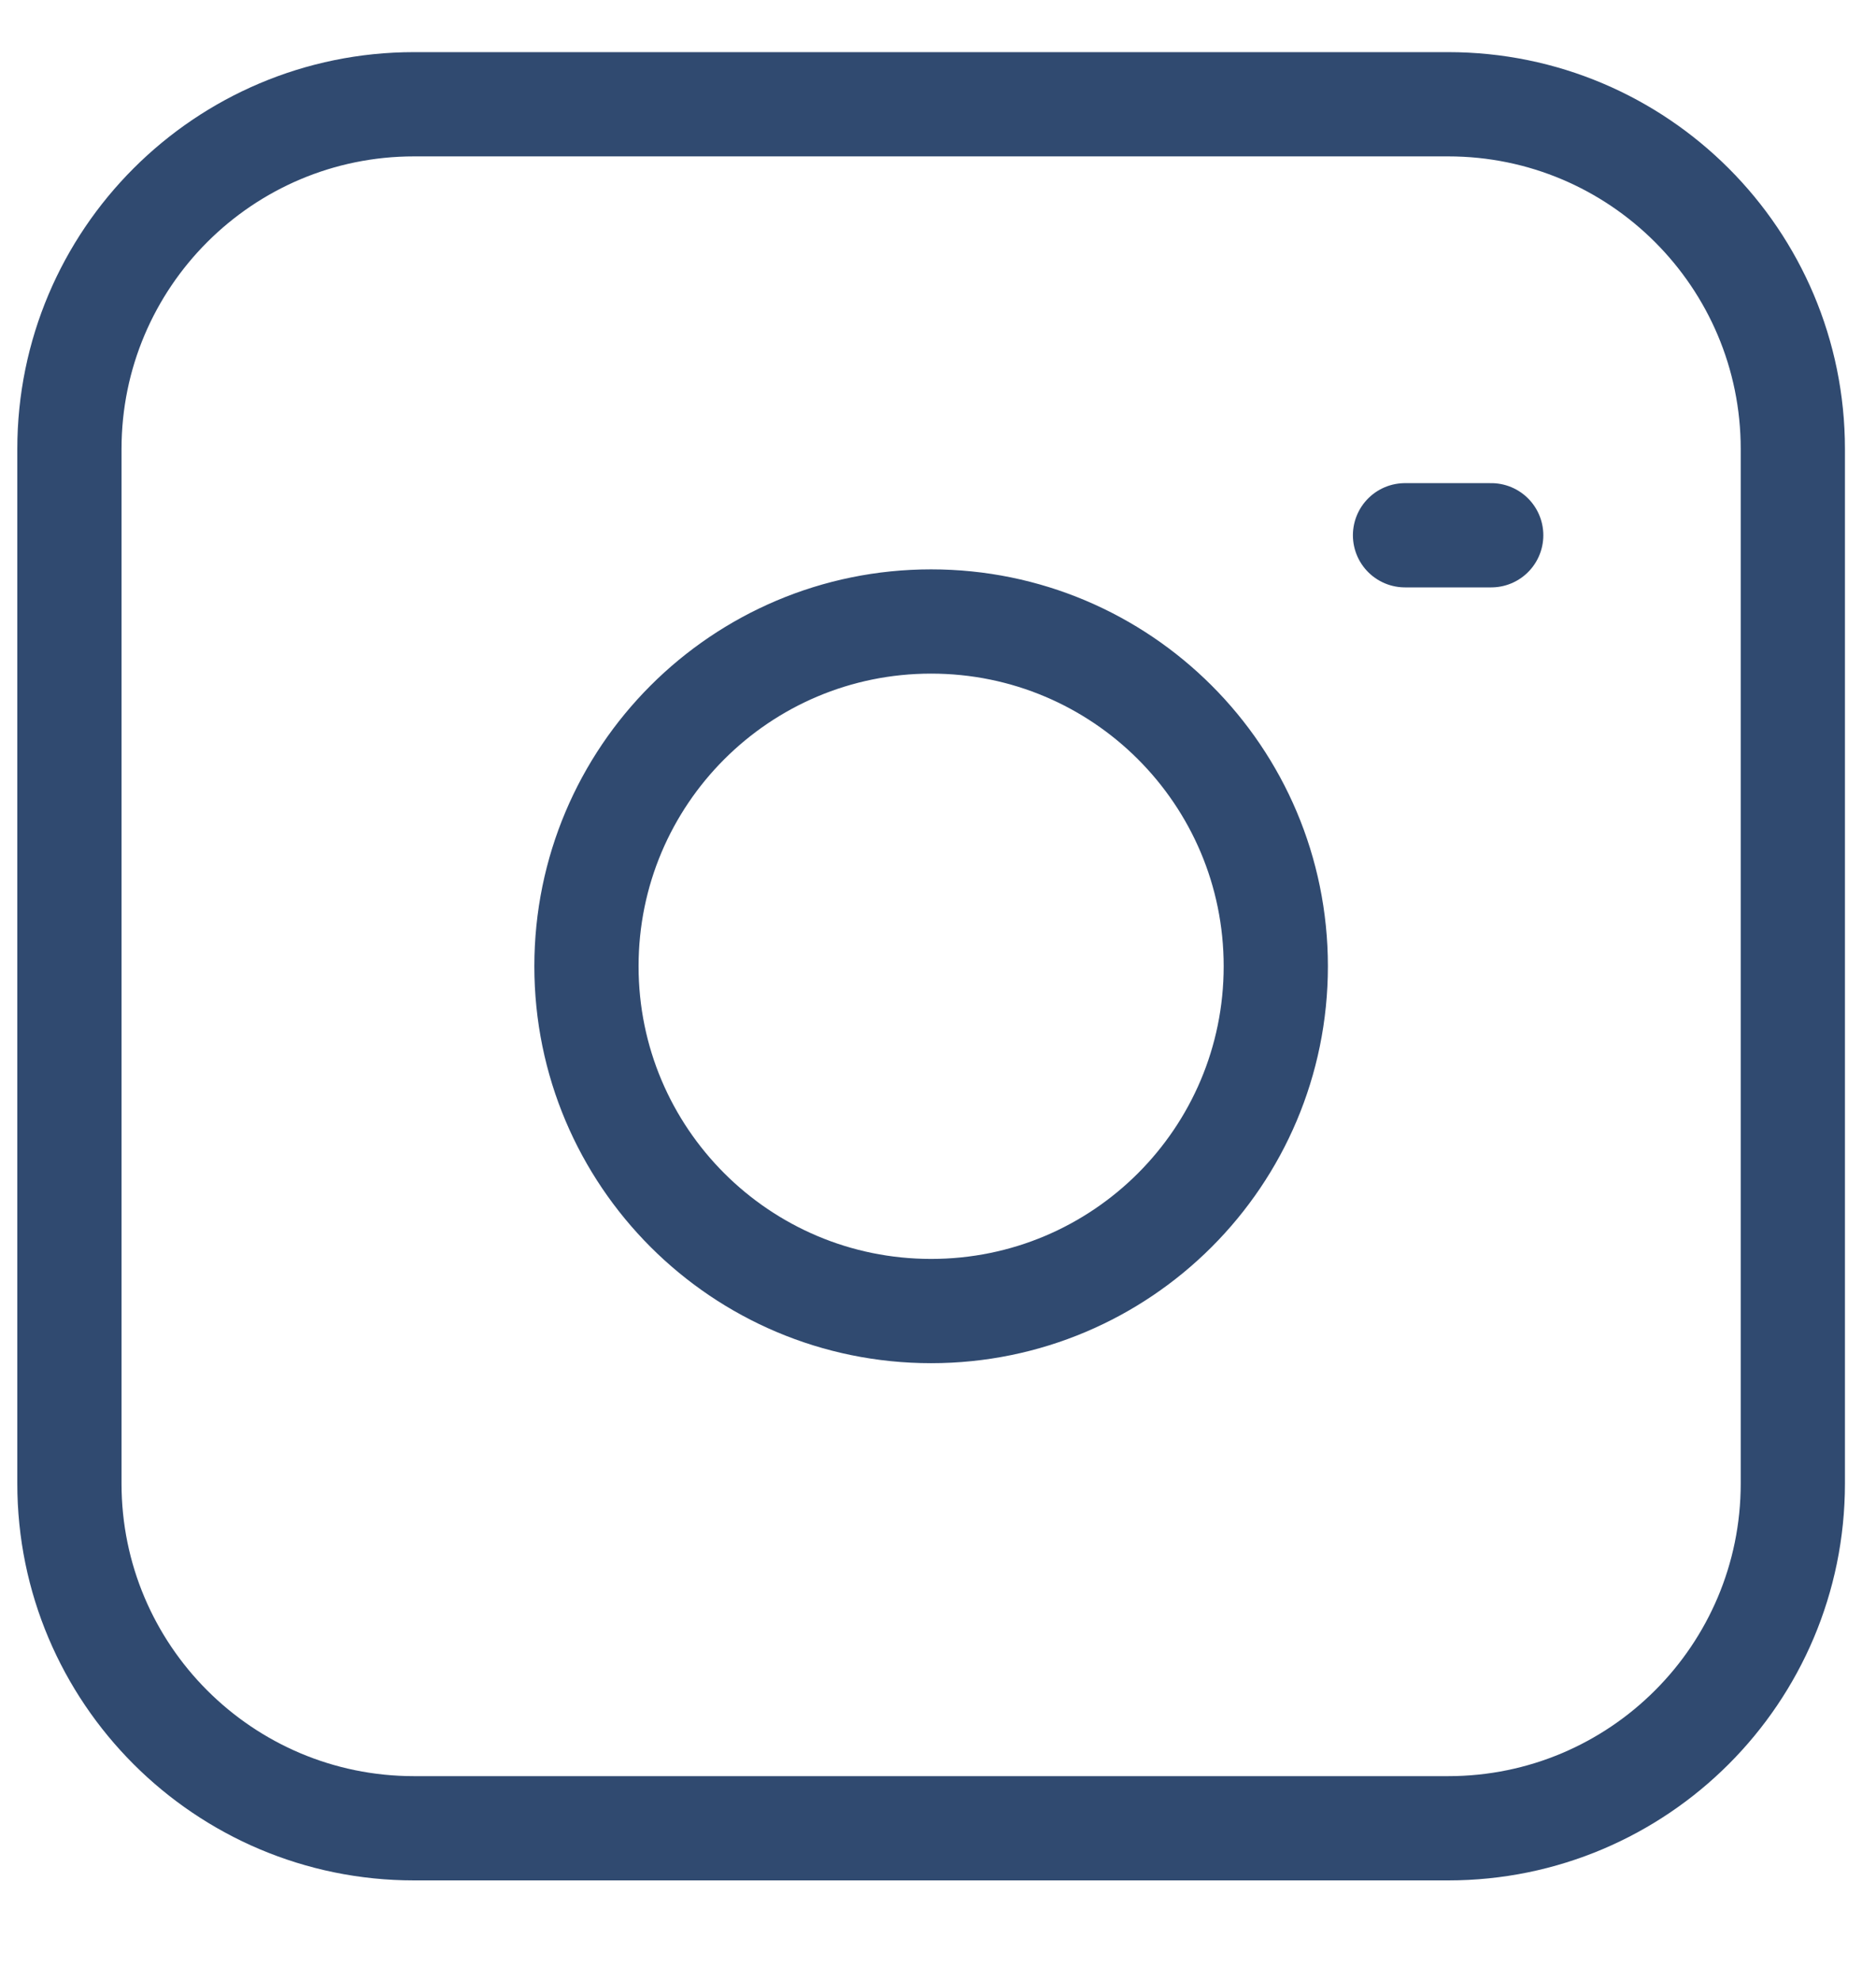
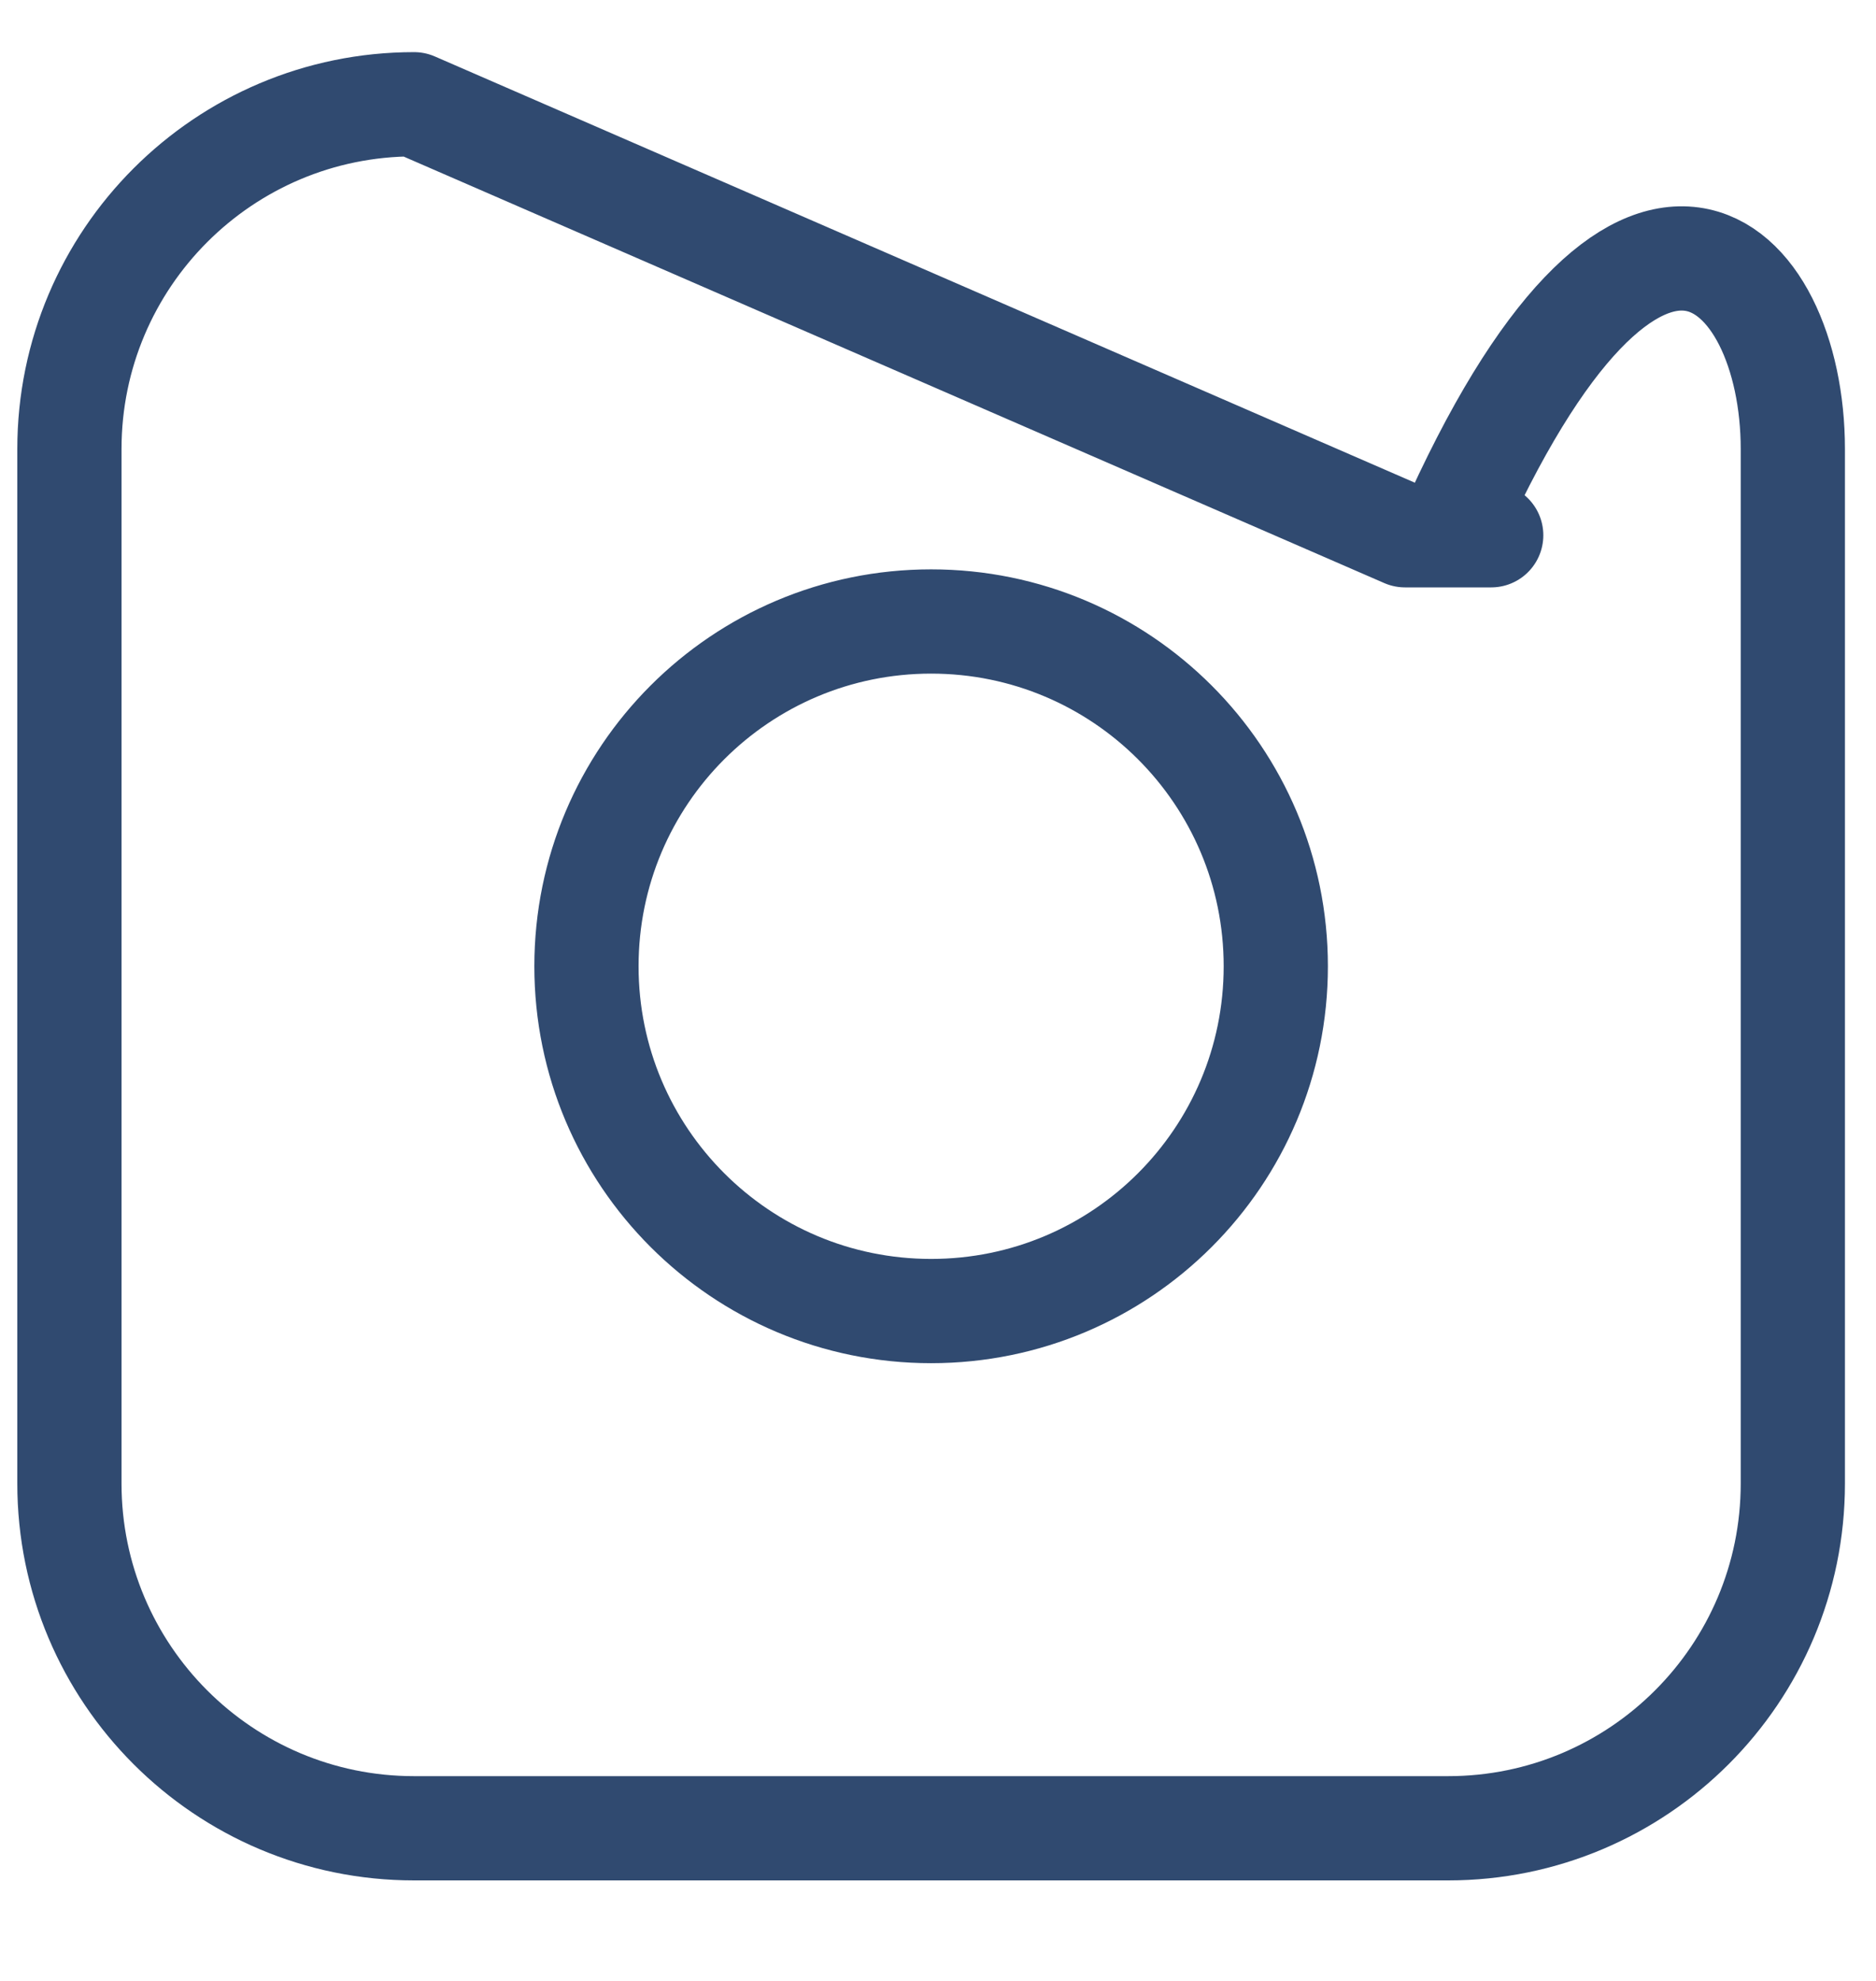
<svg xmlns="http://www.w3.org/2000/svg" width="18" height="19" viewBox="0 0 18 19" fill="none">
-   <path d="M13.481 5.134H14.308M3.973 1H13.895C15.721 1 17.202 2.481 17.202 4.307V14.229C17.202 16.055 15.721 17.536 13.895 17.536H3.973C2.147 17.536 0.666 16.055 0.666 14.229V4.307C0.666 2.481 2.147 1 3.973 1ZM8.934 12.575C7.107 12.575 5.627 11.095 5.627 9.268C5.627 7.441 7.107 5.961 8.934 5.961C10.761 5.961 12.241 7.441 12.241 9.268C12.241 11.095 10.761 12.575 8.934 12.575Z" stroke="#304A70" stroke-linecap="round" stroke-linejoin="round" />
+   <path d="M13.481 5.134H14.308H13.895C15.721 1 17.202 2.481 17.202 4.307V14.229C17.202 16.055 15.721 17.536 13.895 17.536H3.973C2.147 17.536 0.666 16.055 0.666 14.229V4.307C0.666 2.481 2.147 1 3.973 1ZM8.934 12.575C7.107 12.575 5.627 11.095 5.627 9.268C5.627 7.441 7.107 5.961 8.934 5.961C10.761 5.961 12.241 7.441 12.241 9.268C12.241 11.095 10.761 12.575 8.934 12.575Z" stroke="#304A70" stroke-linecap="round" stroke-linejoin="round" />
</svg>